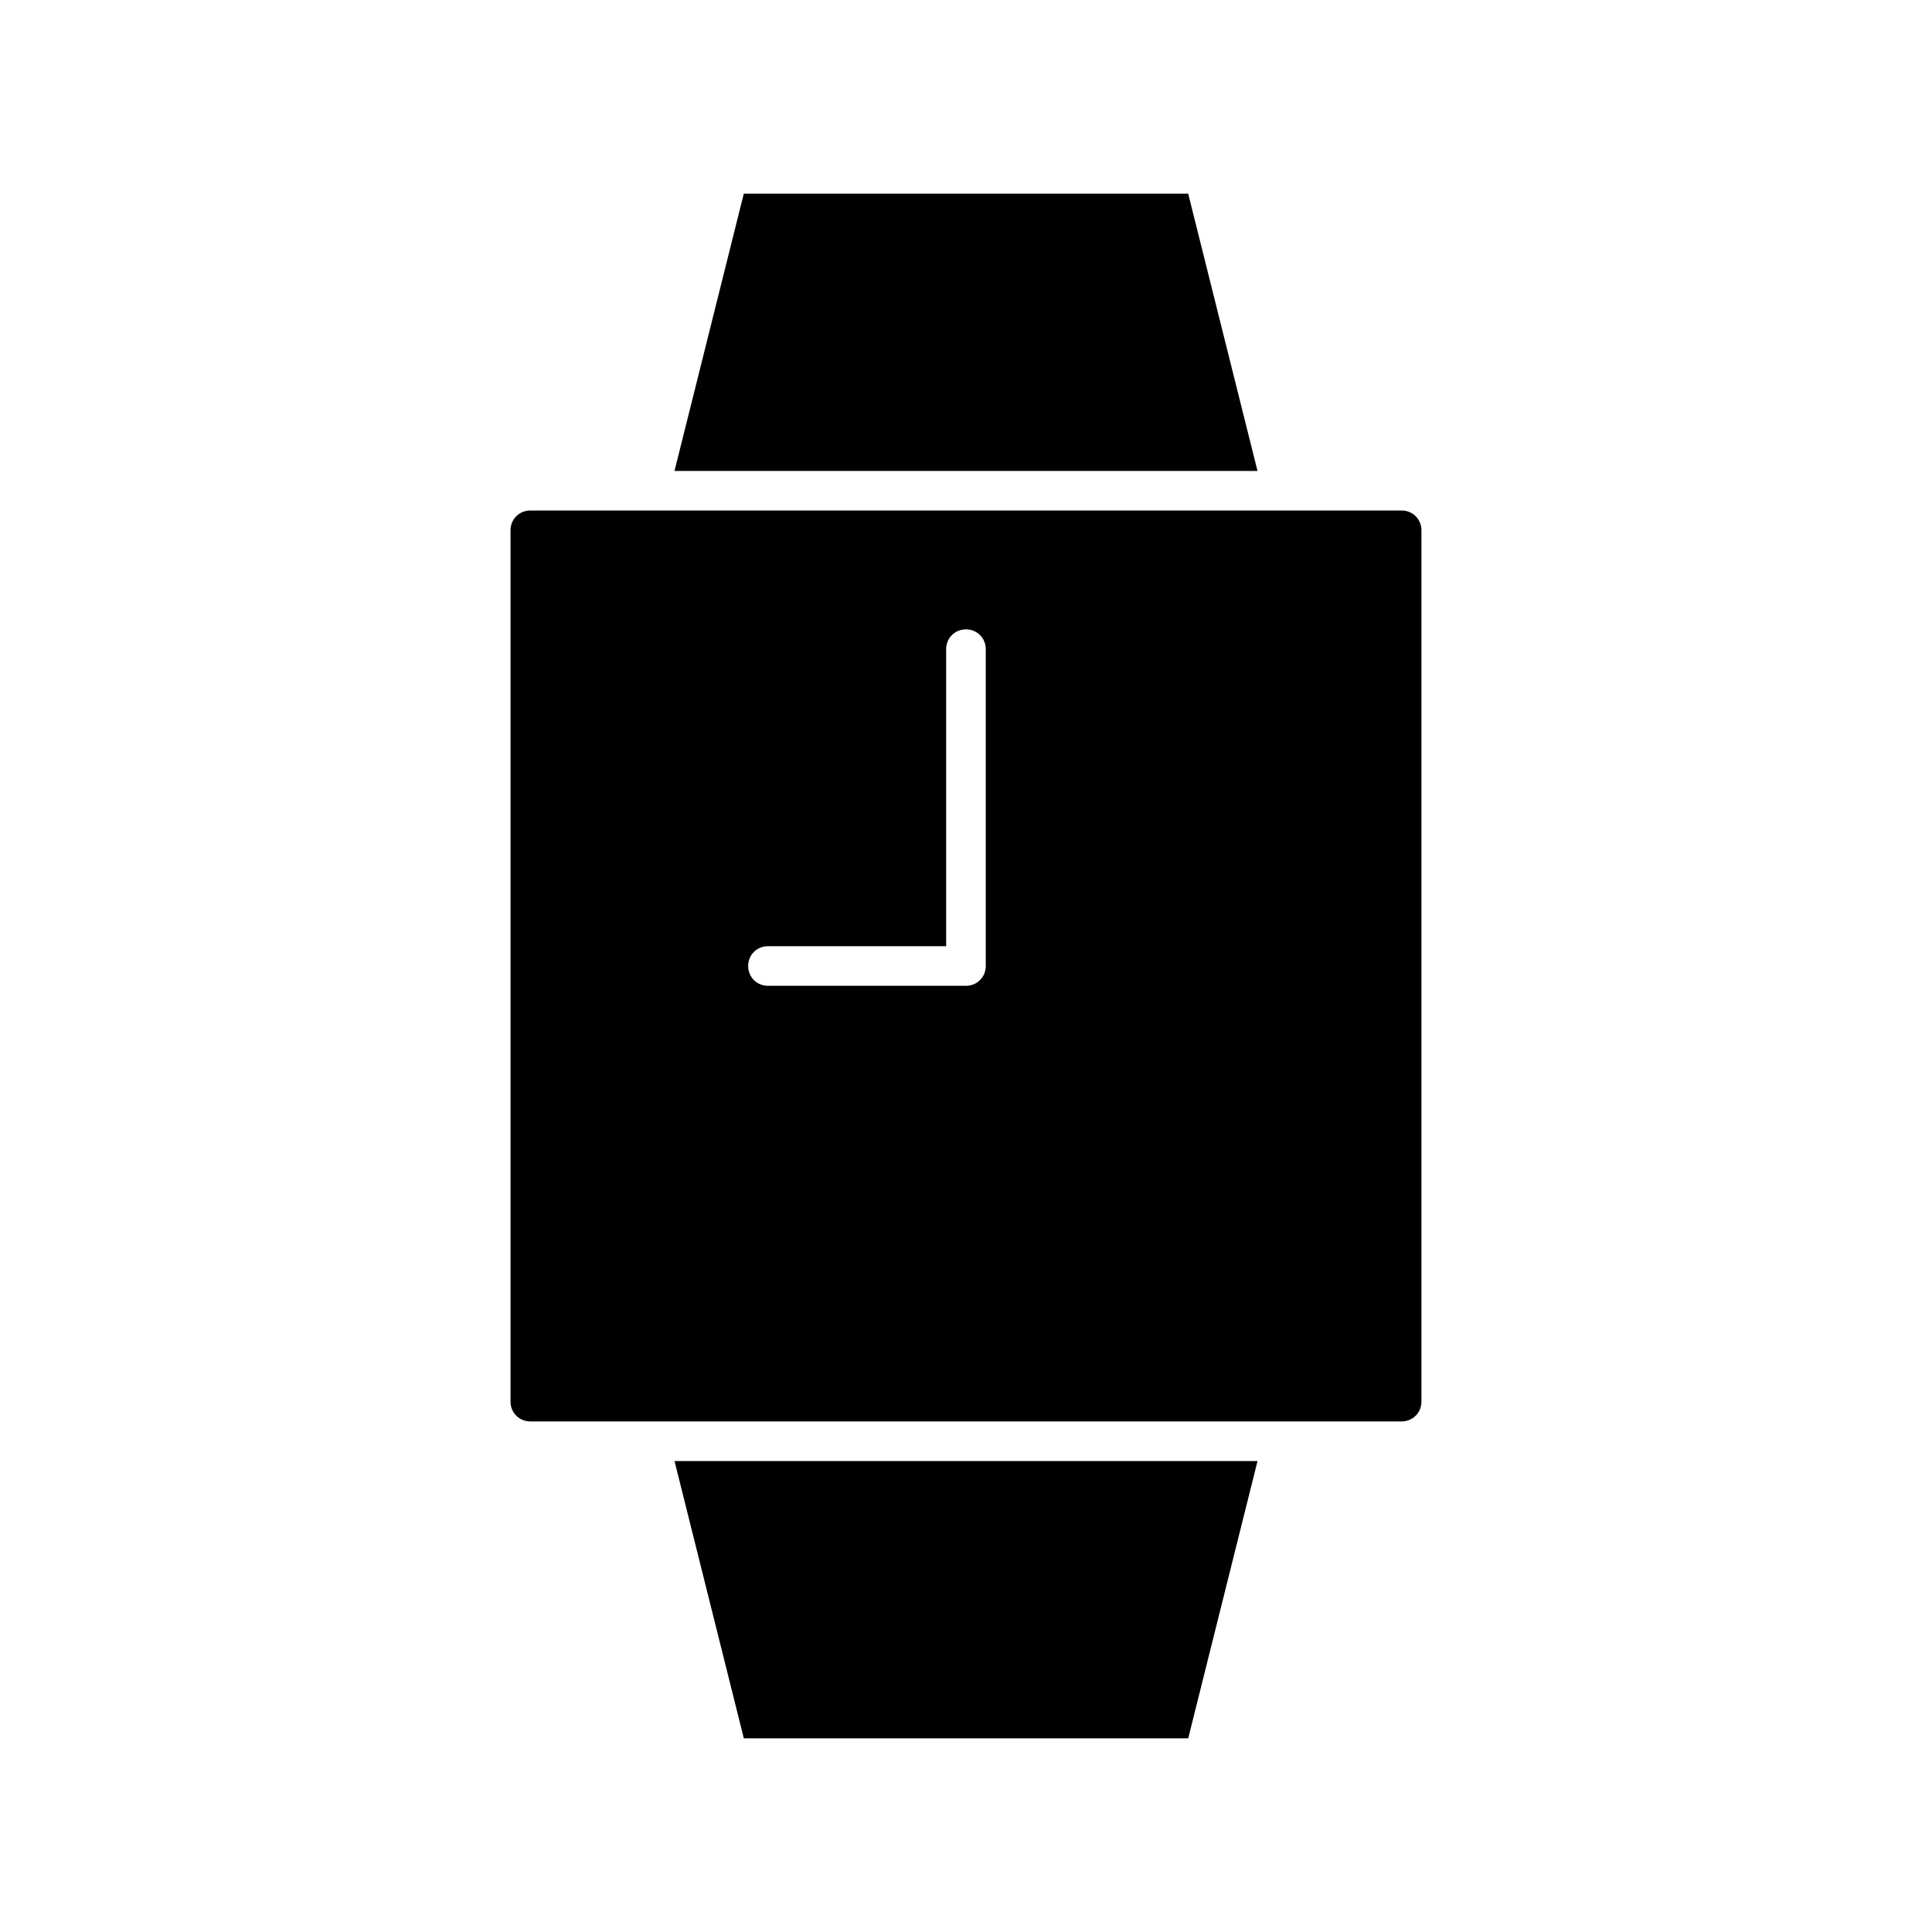
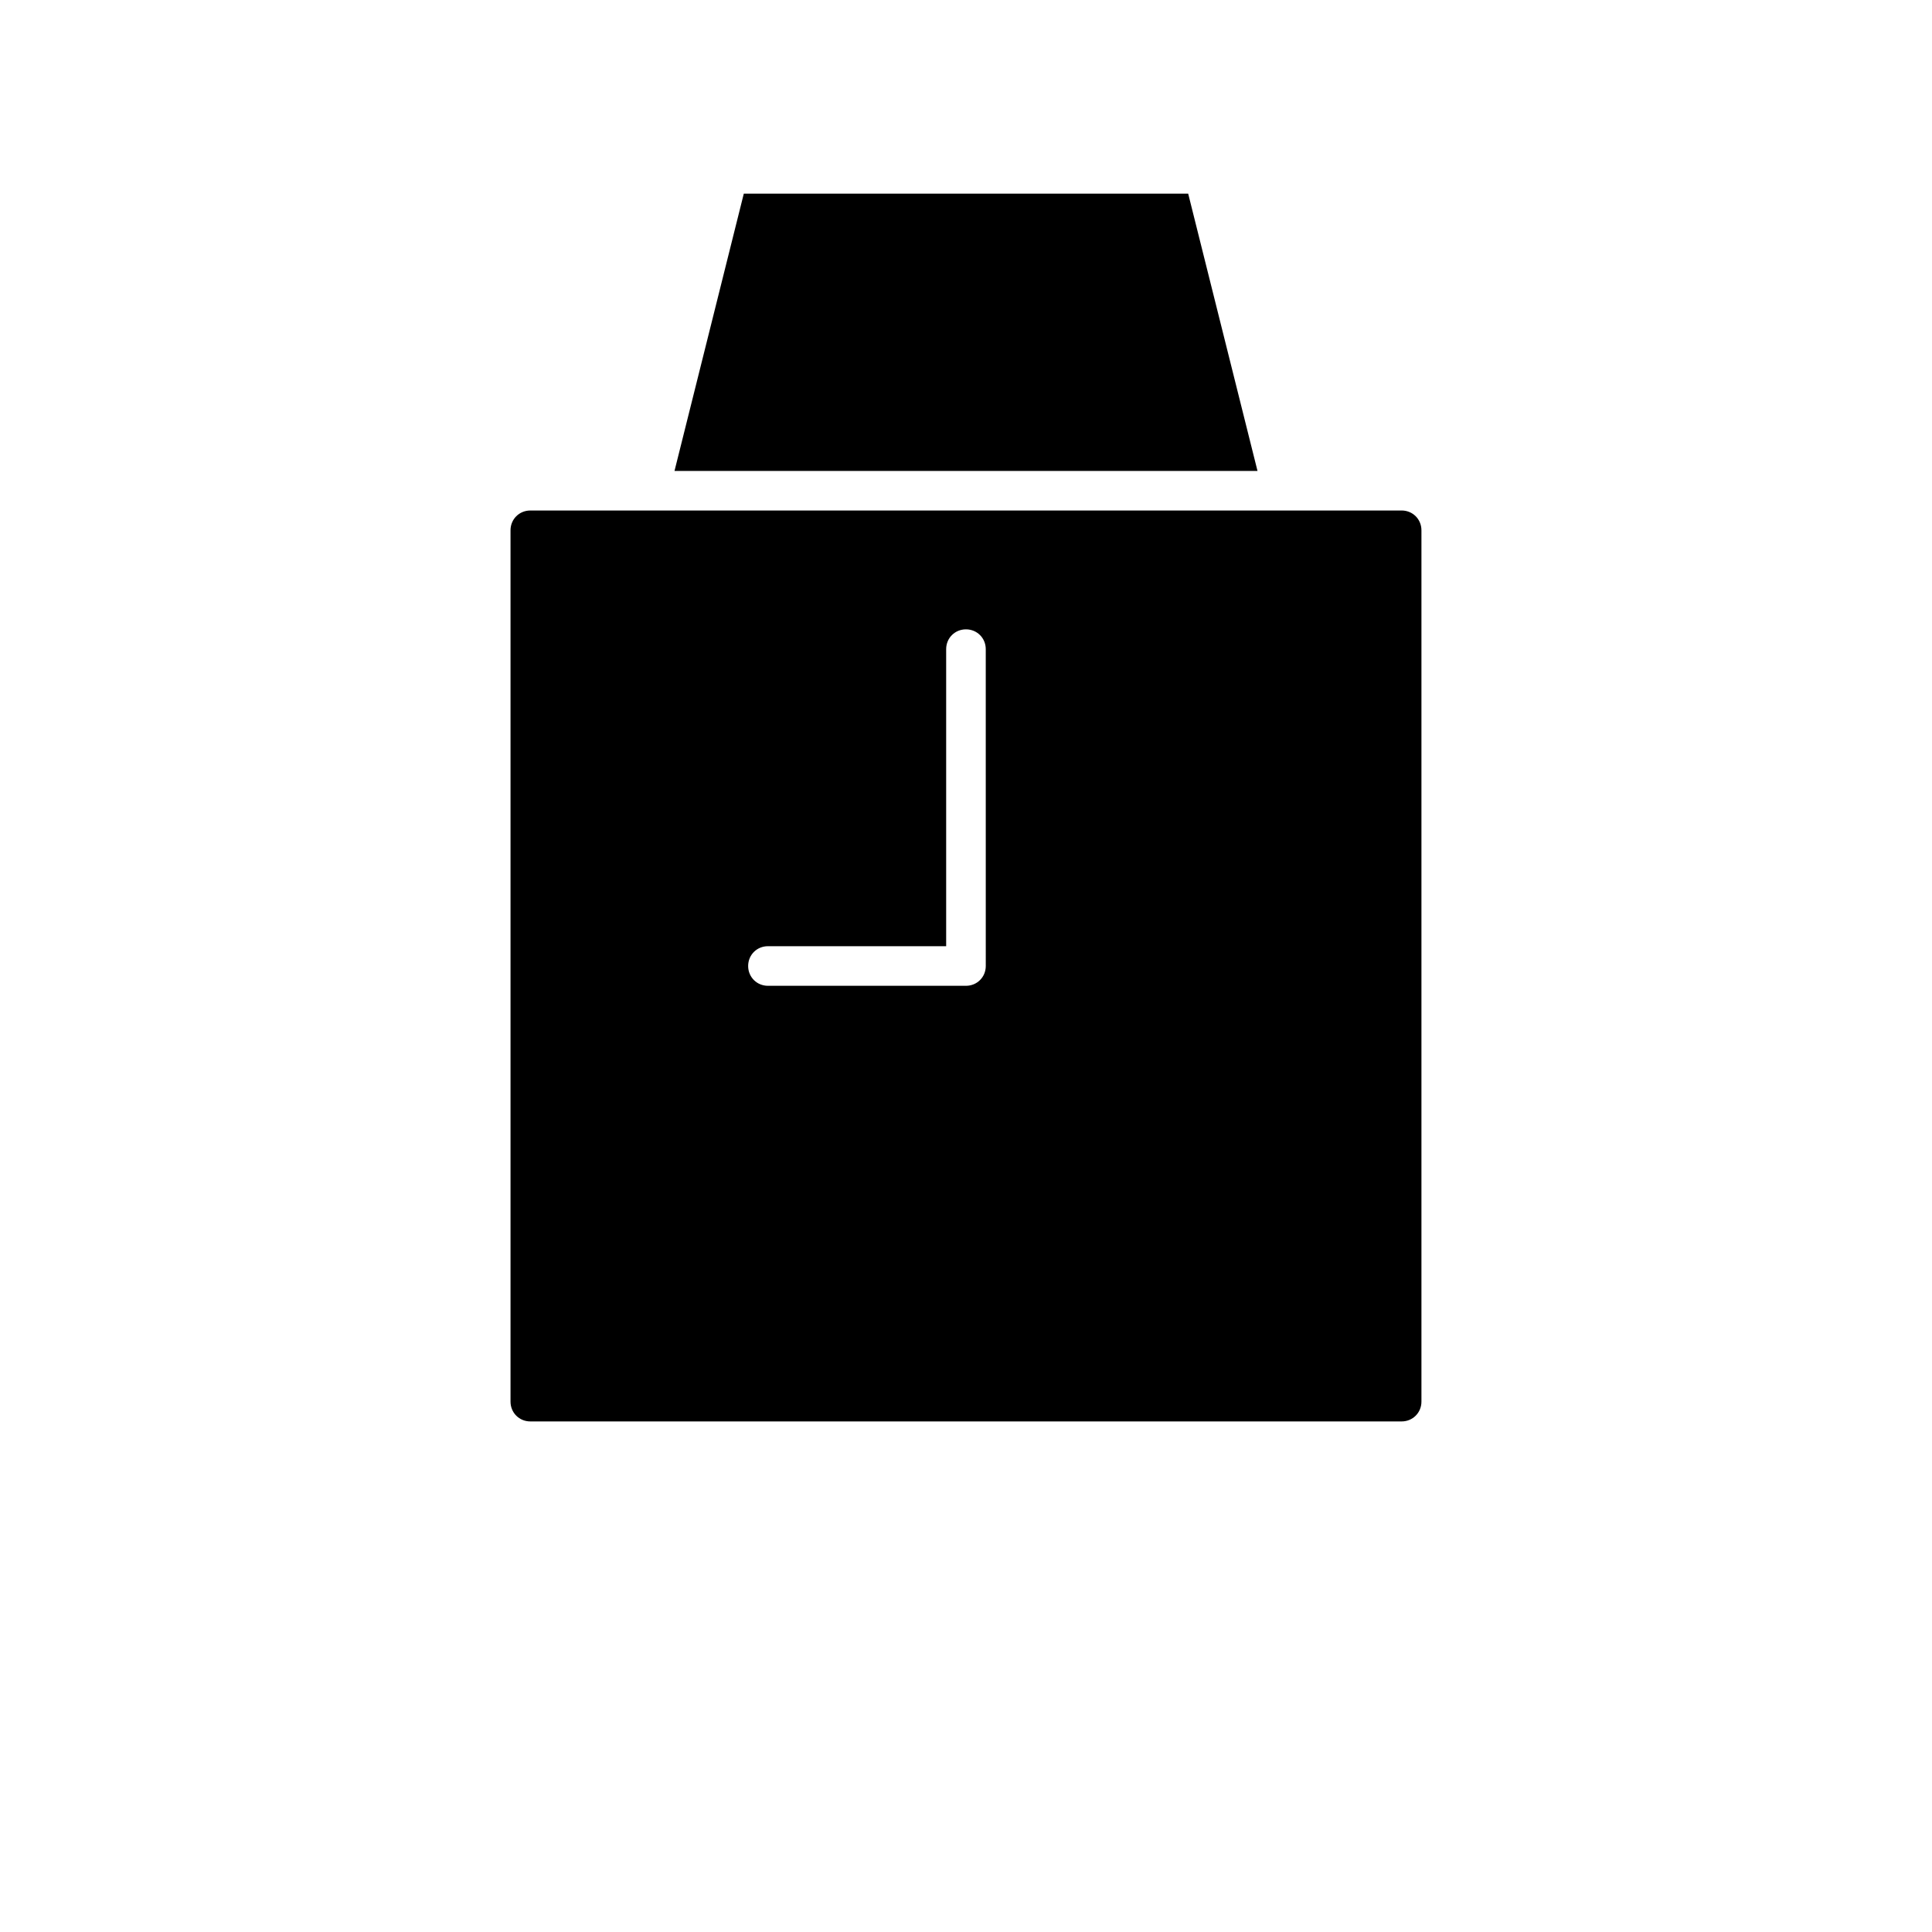
<svg xmlns="http://www.w3.org/2000/svg" fill="#000000" width="800px" height="800px" version="1.1" viewBox="144 144 512 512">
  <g>
    <path d="m515.45 279.29h-230.91c-2.938 0-5.246 2.309-5.246 5.246v230.91c0 2.938 2.309 5.246 5.246 5.246h230.91c2.938 0 5.246-2.309 5.246-5.246v-230.91c0-2.941-2.309-5.25-5.25-5.25zm-110.21 120.71c0 2.938-2.309 5.246-5.246 5.246h-52.48c-2.938 0-5.246-2.309-5.246-5.246s2.309-5.246 5.246-5.246h47.23v-78.723c0-2.938 2.309-5.246 5.246-5.246s5.246 2.309 5.246 5.246z" />
    <path d="m322.75 268.8h154.5l-18.367-73.473h-117.77z" />
-     <path d="m341.12 604.67h117.77l18.367-73.473h-154.5z" />
  </g>
</svg>